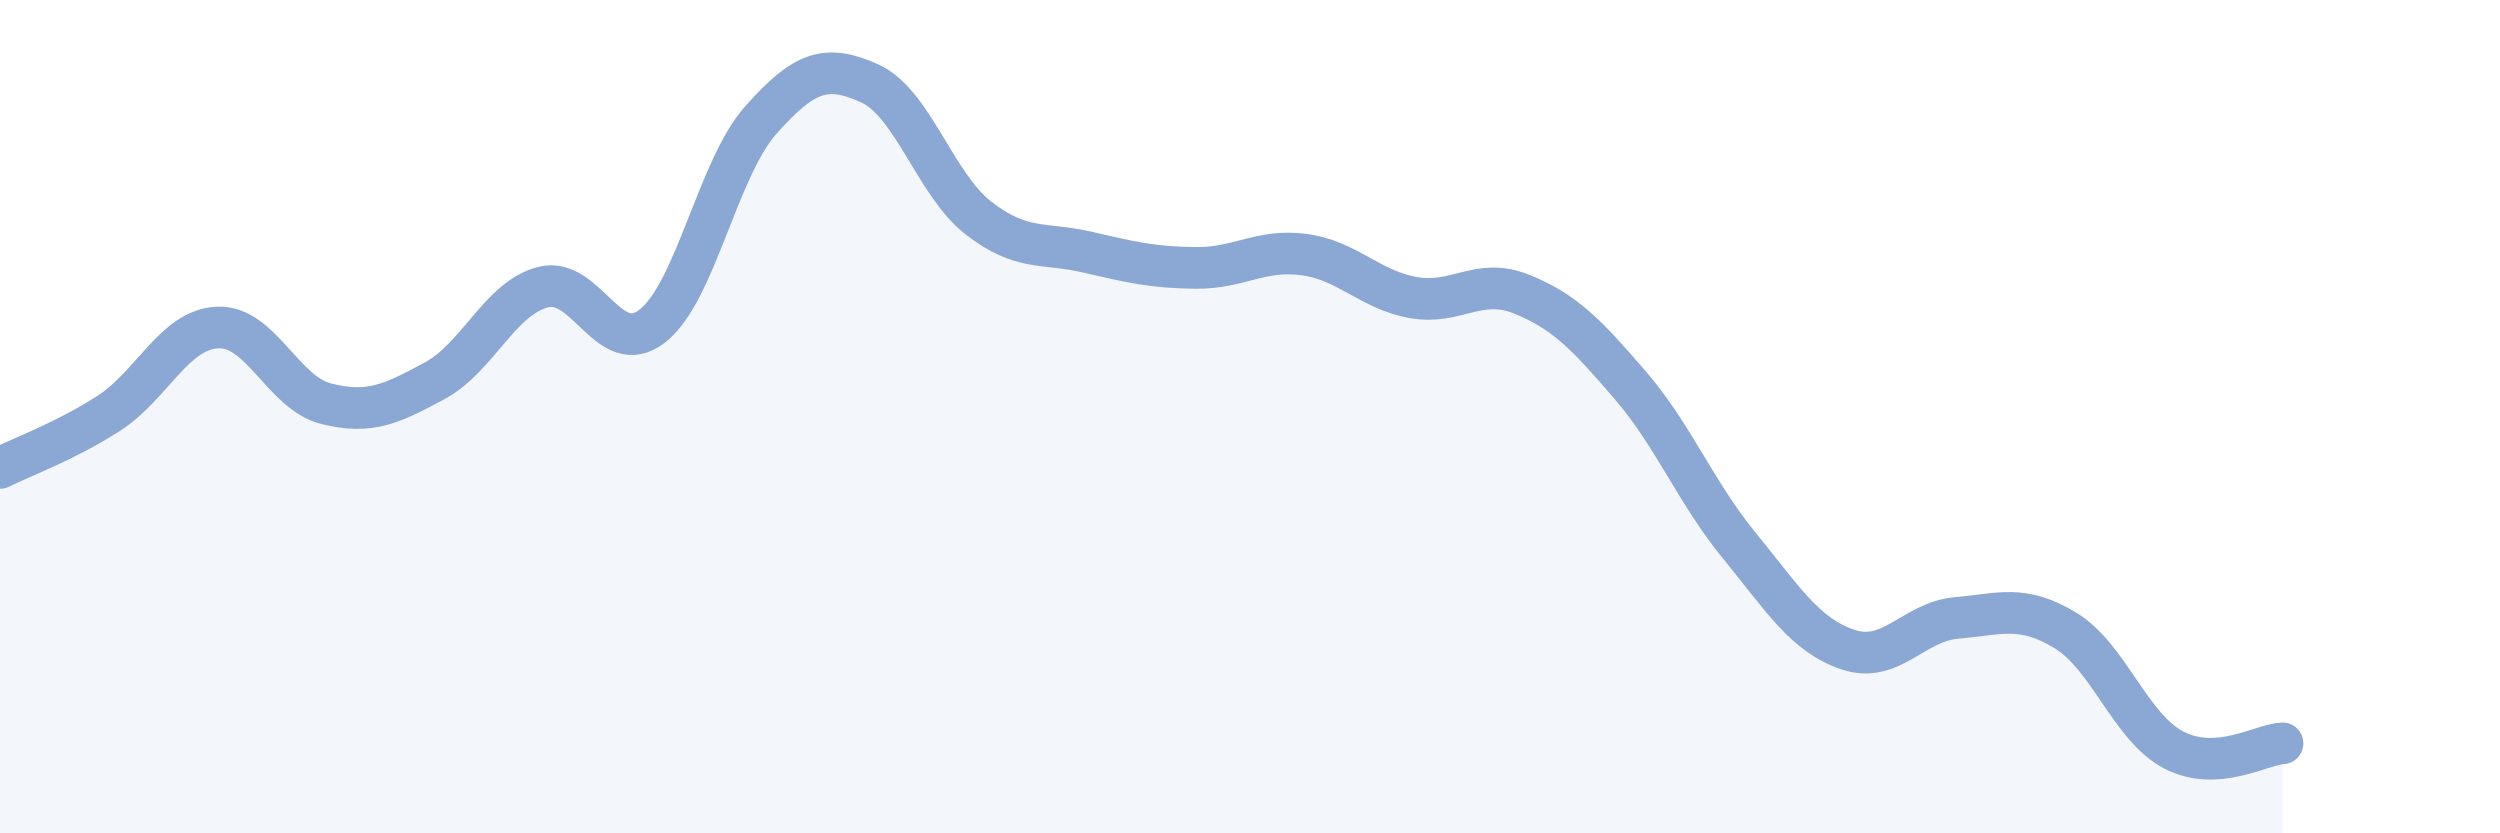
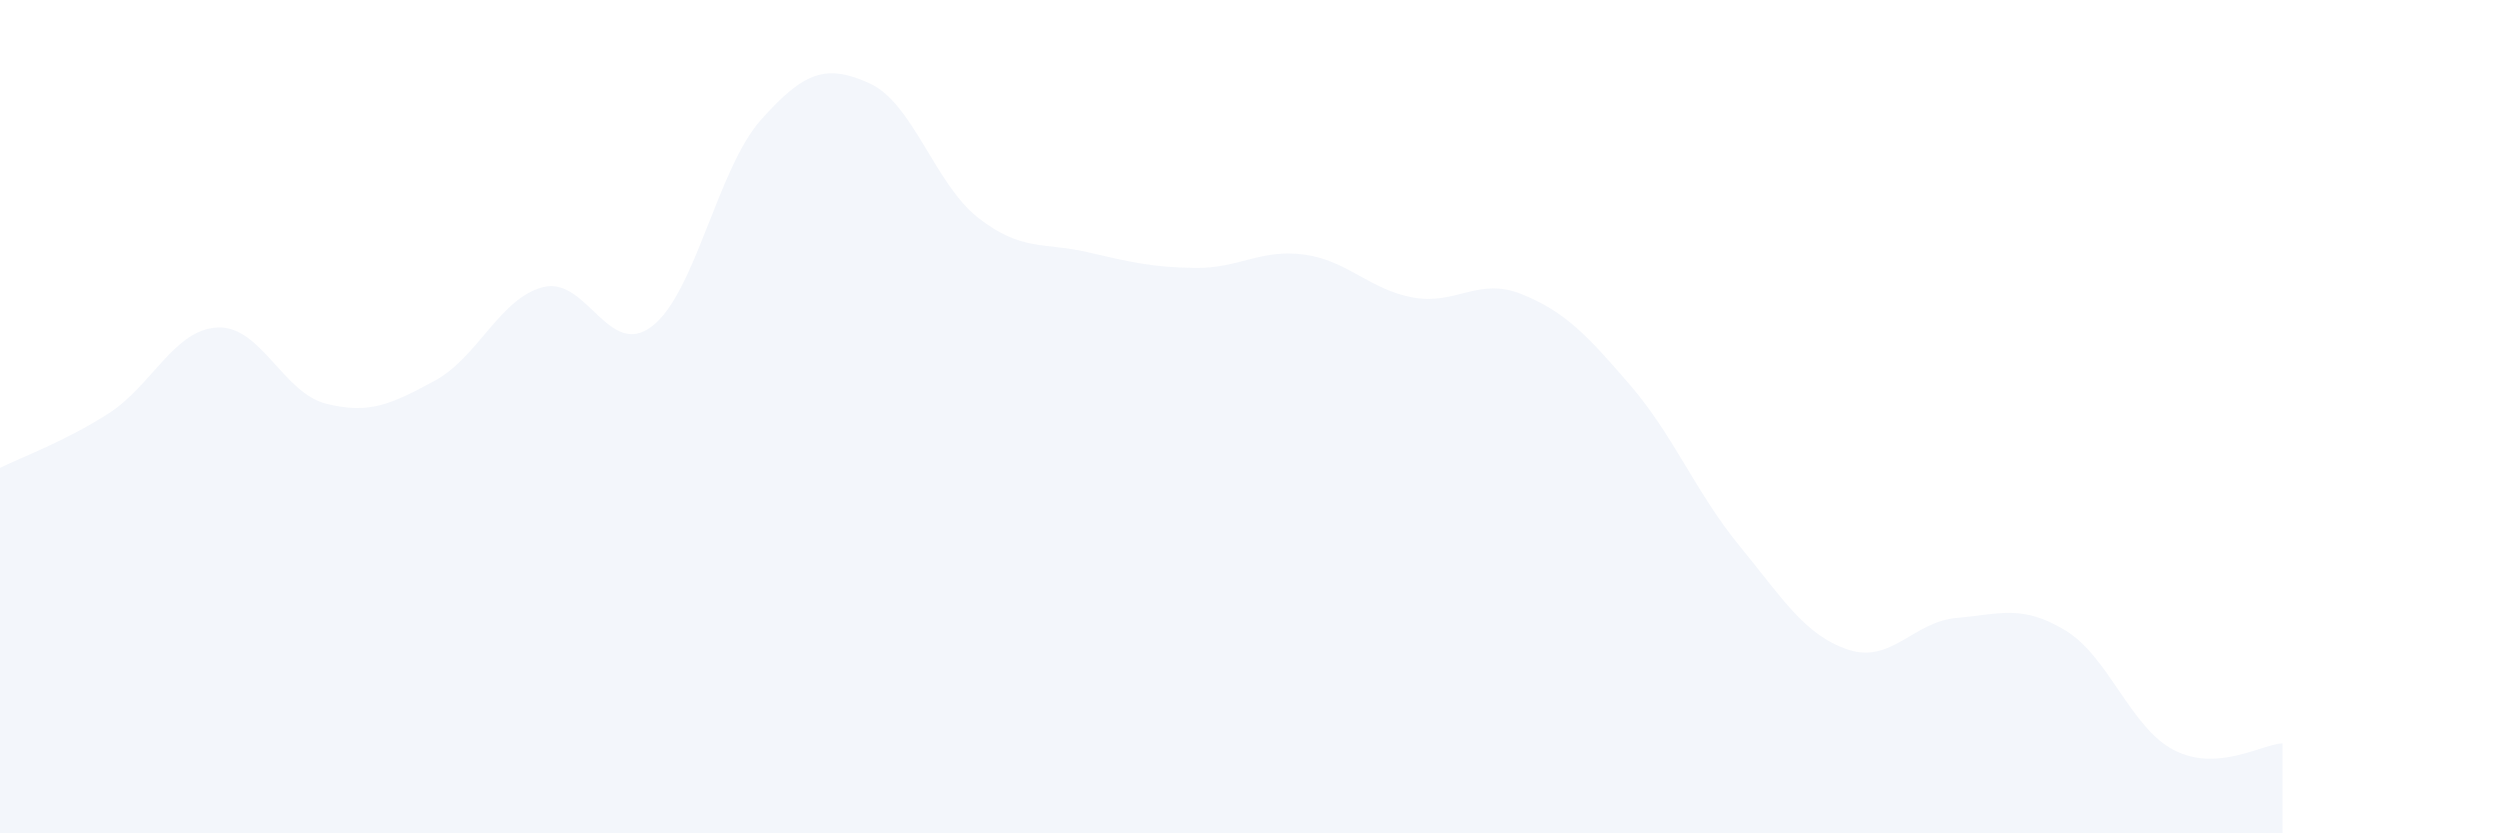
<svg xmlns="http://www.w3.org/2000/svg" width="60" height="20" viewBox="0 0 60 20">
  <path d="M 0,11.23 C 0.52,10.97 1.57,10.59 2.61,9.92 C 3.65,9.25 4.18,7.91 5.22,7.86 C 6.26,7.81 6.79,9.43 7.83,9.69 C 8.87,9.95 9.39,9.7 10.43,9.14 C 11.47,8.58 12,7.15 13.04,6.89 C 14.08,6.63 14.61,8.63 15.65,7.83 C 16.69,7.03 17.22,4.05 18.26,2.88 C 19.3,1.71 19.83,1.53 20.87,2 C 21.91,2.47 22.44,4.42 23.48,5.23 C 24.52,6.04 25.05,5.81 26.09,6.05 C 27.13,6.29 27.66,6.42 28.7,6.43 C 29.74,6.44 30.26,5.97 31.3,6.11 C 32.34,6.25 32.87,6.95 33.91,7.14 C 34.95,7.33 35.48,6.64 36.52,7.06 C 37.56,7.48 38.09,8.04 39.13,9.25 C 40.17,10.46 40.7,11.82 41.74,13.09 C 42.78,14.36 43.31,15.24 44.35,15.59 C 45.39,15.94 45.92,14.92 46.96,14.83 C 48,14.74 48.53,14.5 49.57,15.13 C 50.61,15.76 51.13,17.46 52.17,18 C 53.21,18.54 54.26,17.87 54.78,17.84L54.78 20L0 20Z" fill="#8ba7d3" opacity="0.1" stroke-linecap="round" stroke-linejoin="round" />
-   <path d="M 0,11.23 C 0.52,10.97 1.57,10.59 2.61,9.92 C 3.65,9.25 4.18,7.91 5.22,7.86 C 6.26,7.81 6.79,9.43 7.83,9.69 C 8.87,9.95 9.39,9.7 10.43,9.14 C 11.47,8.58 12,7.15 13.04,6.89 C 14.08,6.63 14.61,8.63 15.65,7.83 C 16.69,7.03 17.22,4.05 18.26,2.88 C 19.3,1.71 19.83,1.53 20.87,2 C 21.91,2.47 22.44,4.42 23.48,5.23 C 24.52,6.04 25.05,5.81 26.09,6.05 C 27.13,6.29 27.66,6.42 28.7,6.43 C 29.74,6.44 30.26,5.97 31.3,6.11 C 32.34,6.25 32.87,6.95 33.91,7.14 C 34.95,7.33 35.48,6.64 36.52,7.06 C 37.56,7.48 38.09,8.04 39.13,9.25 C 40.17,10.46 40.7,11.82 41.74,13.09 C 42.78,14.36 43.31,15.24 44.35,15.59 C 45.39,15.94 45.92,14.92 46.96,14.83 C 48,14.74 48.53,14.5 49.57,15.13 C 50.61,15.76 51.13,17.46 52.17,18 C 53.21,18.54 54.26,17.87 54.78,17.84" stroke="#8ba7d3" stroke-width="1" fill="none" stroke-linecap="round" stroke-linejoin="round" />
</svg>